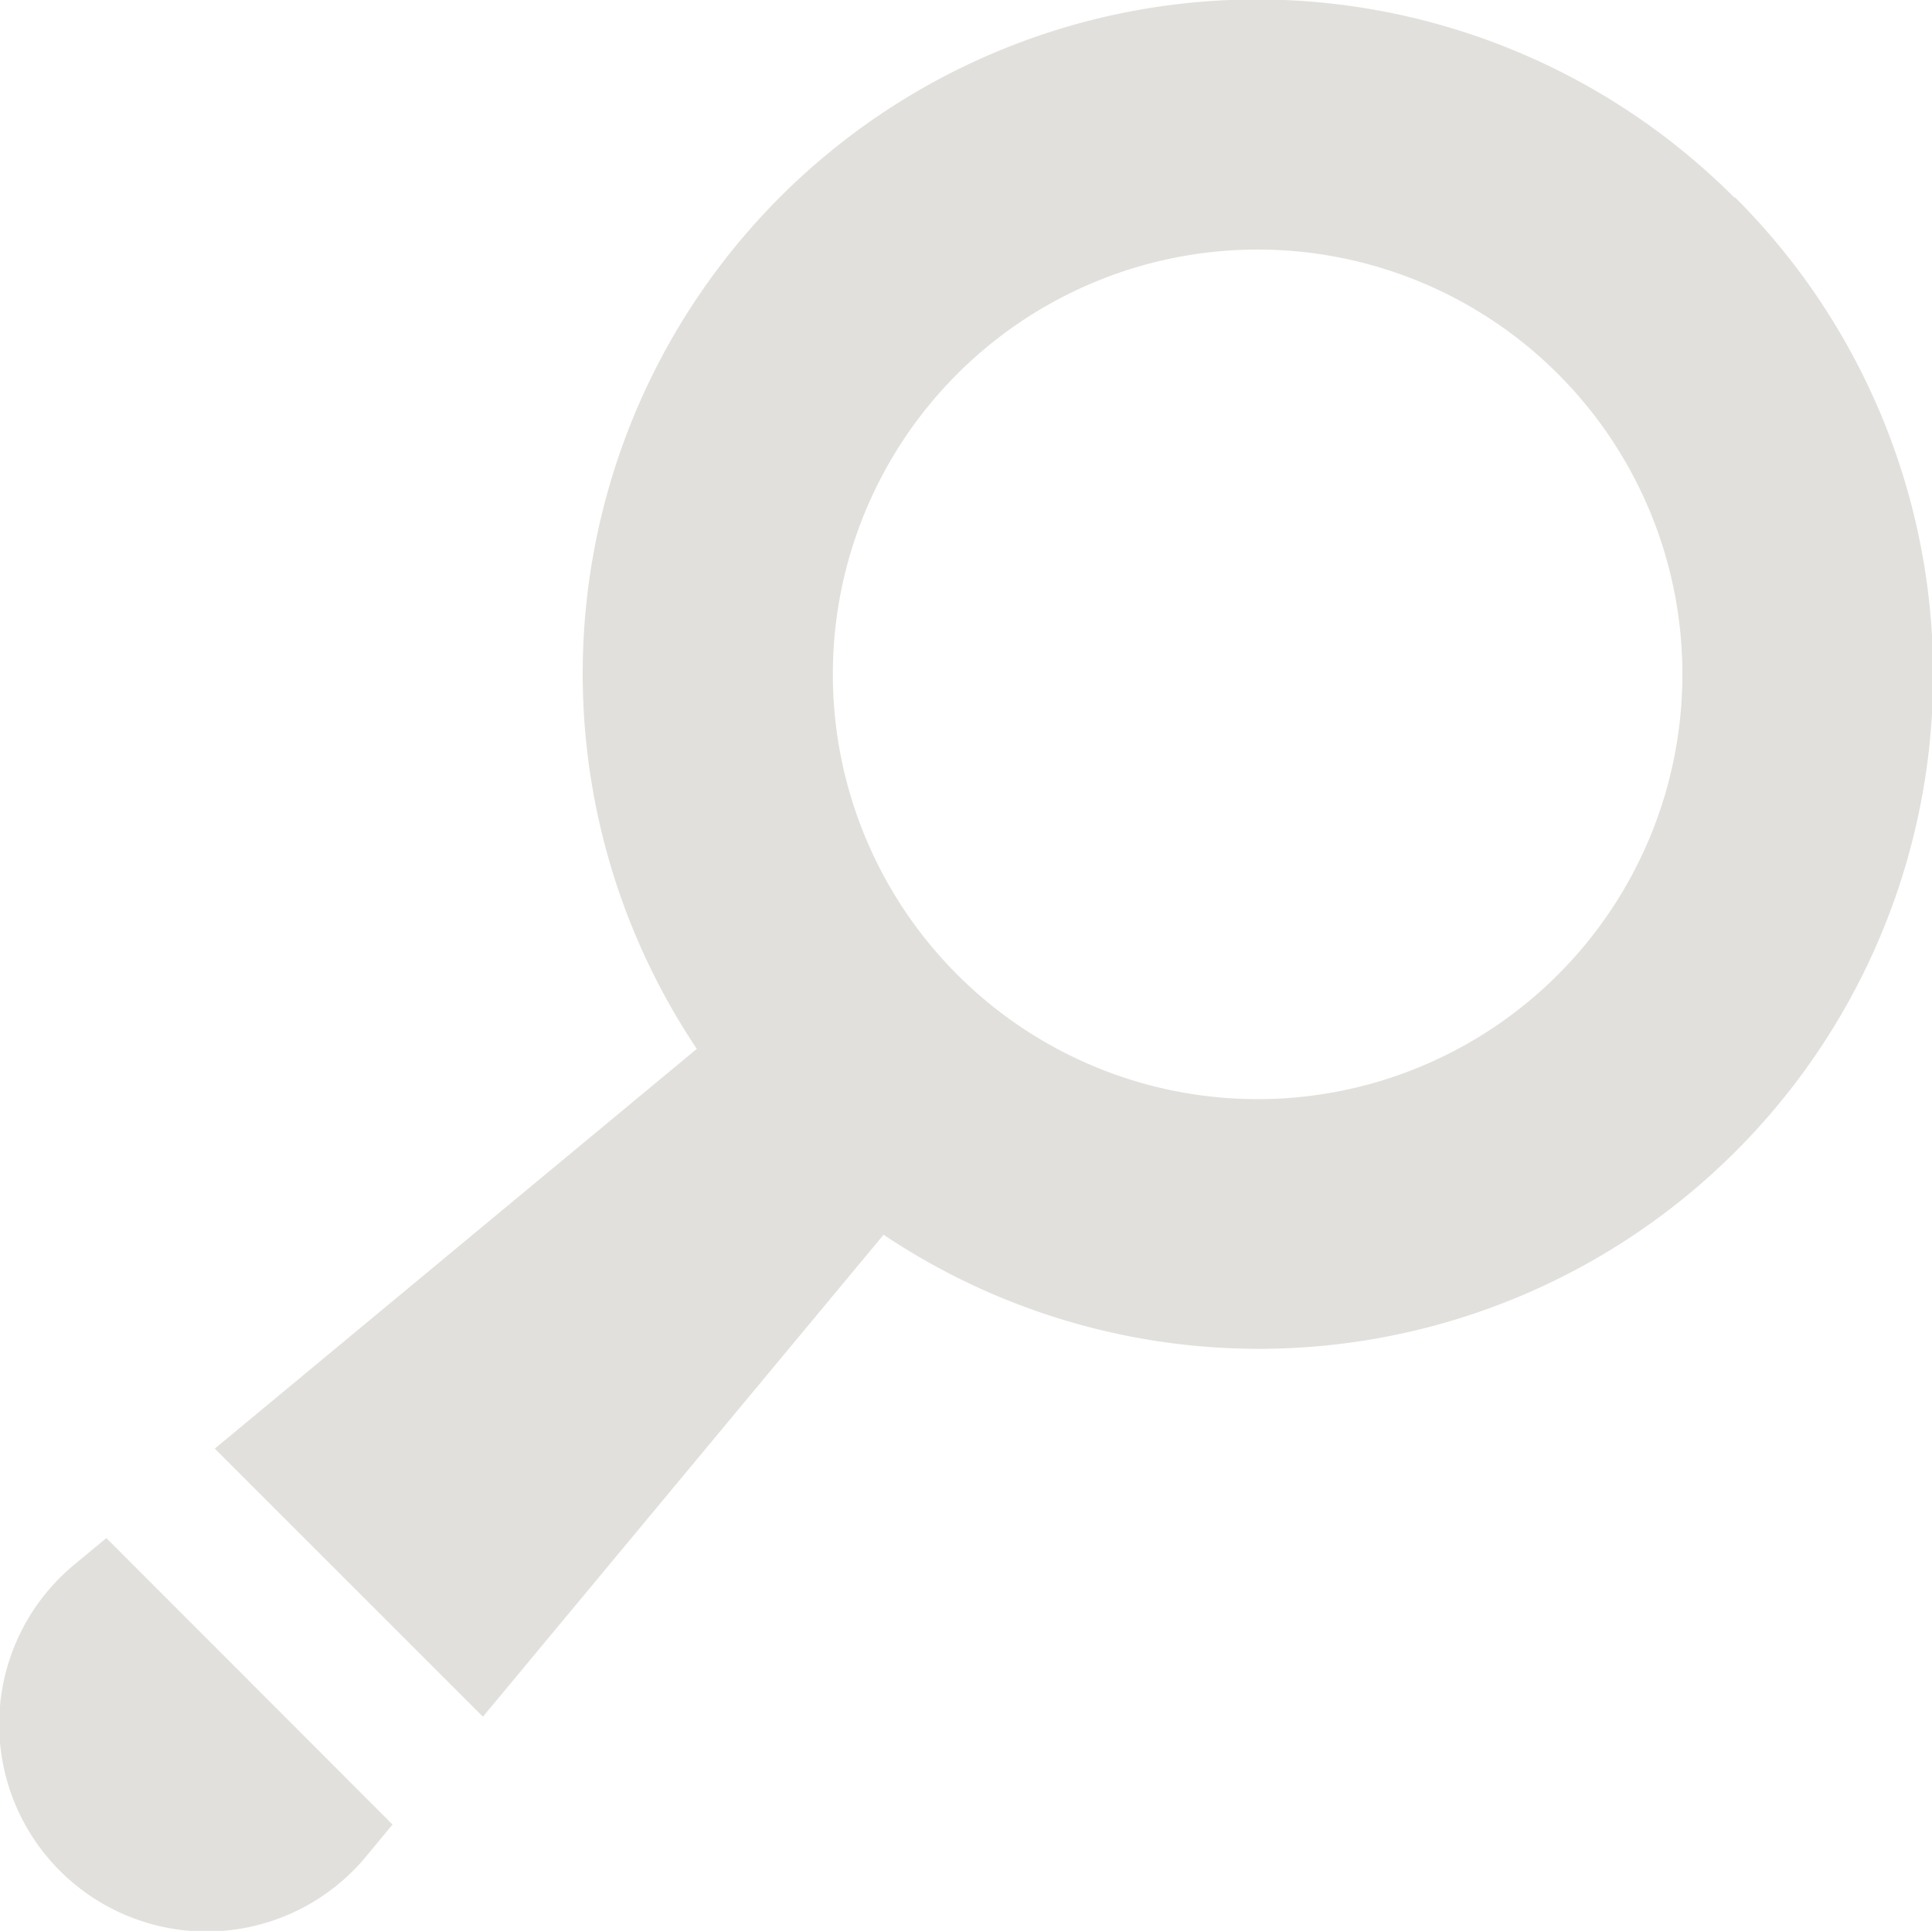
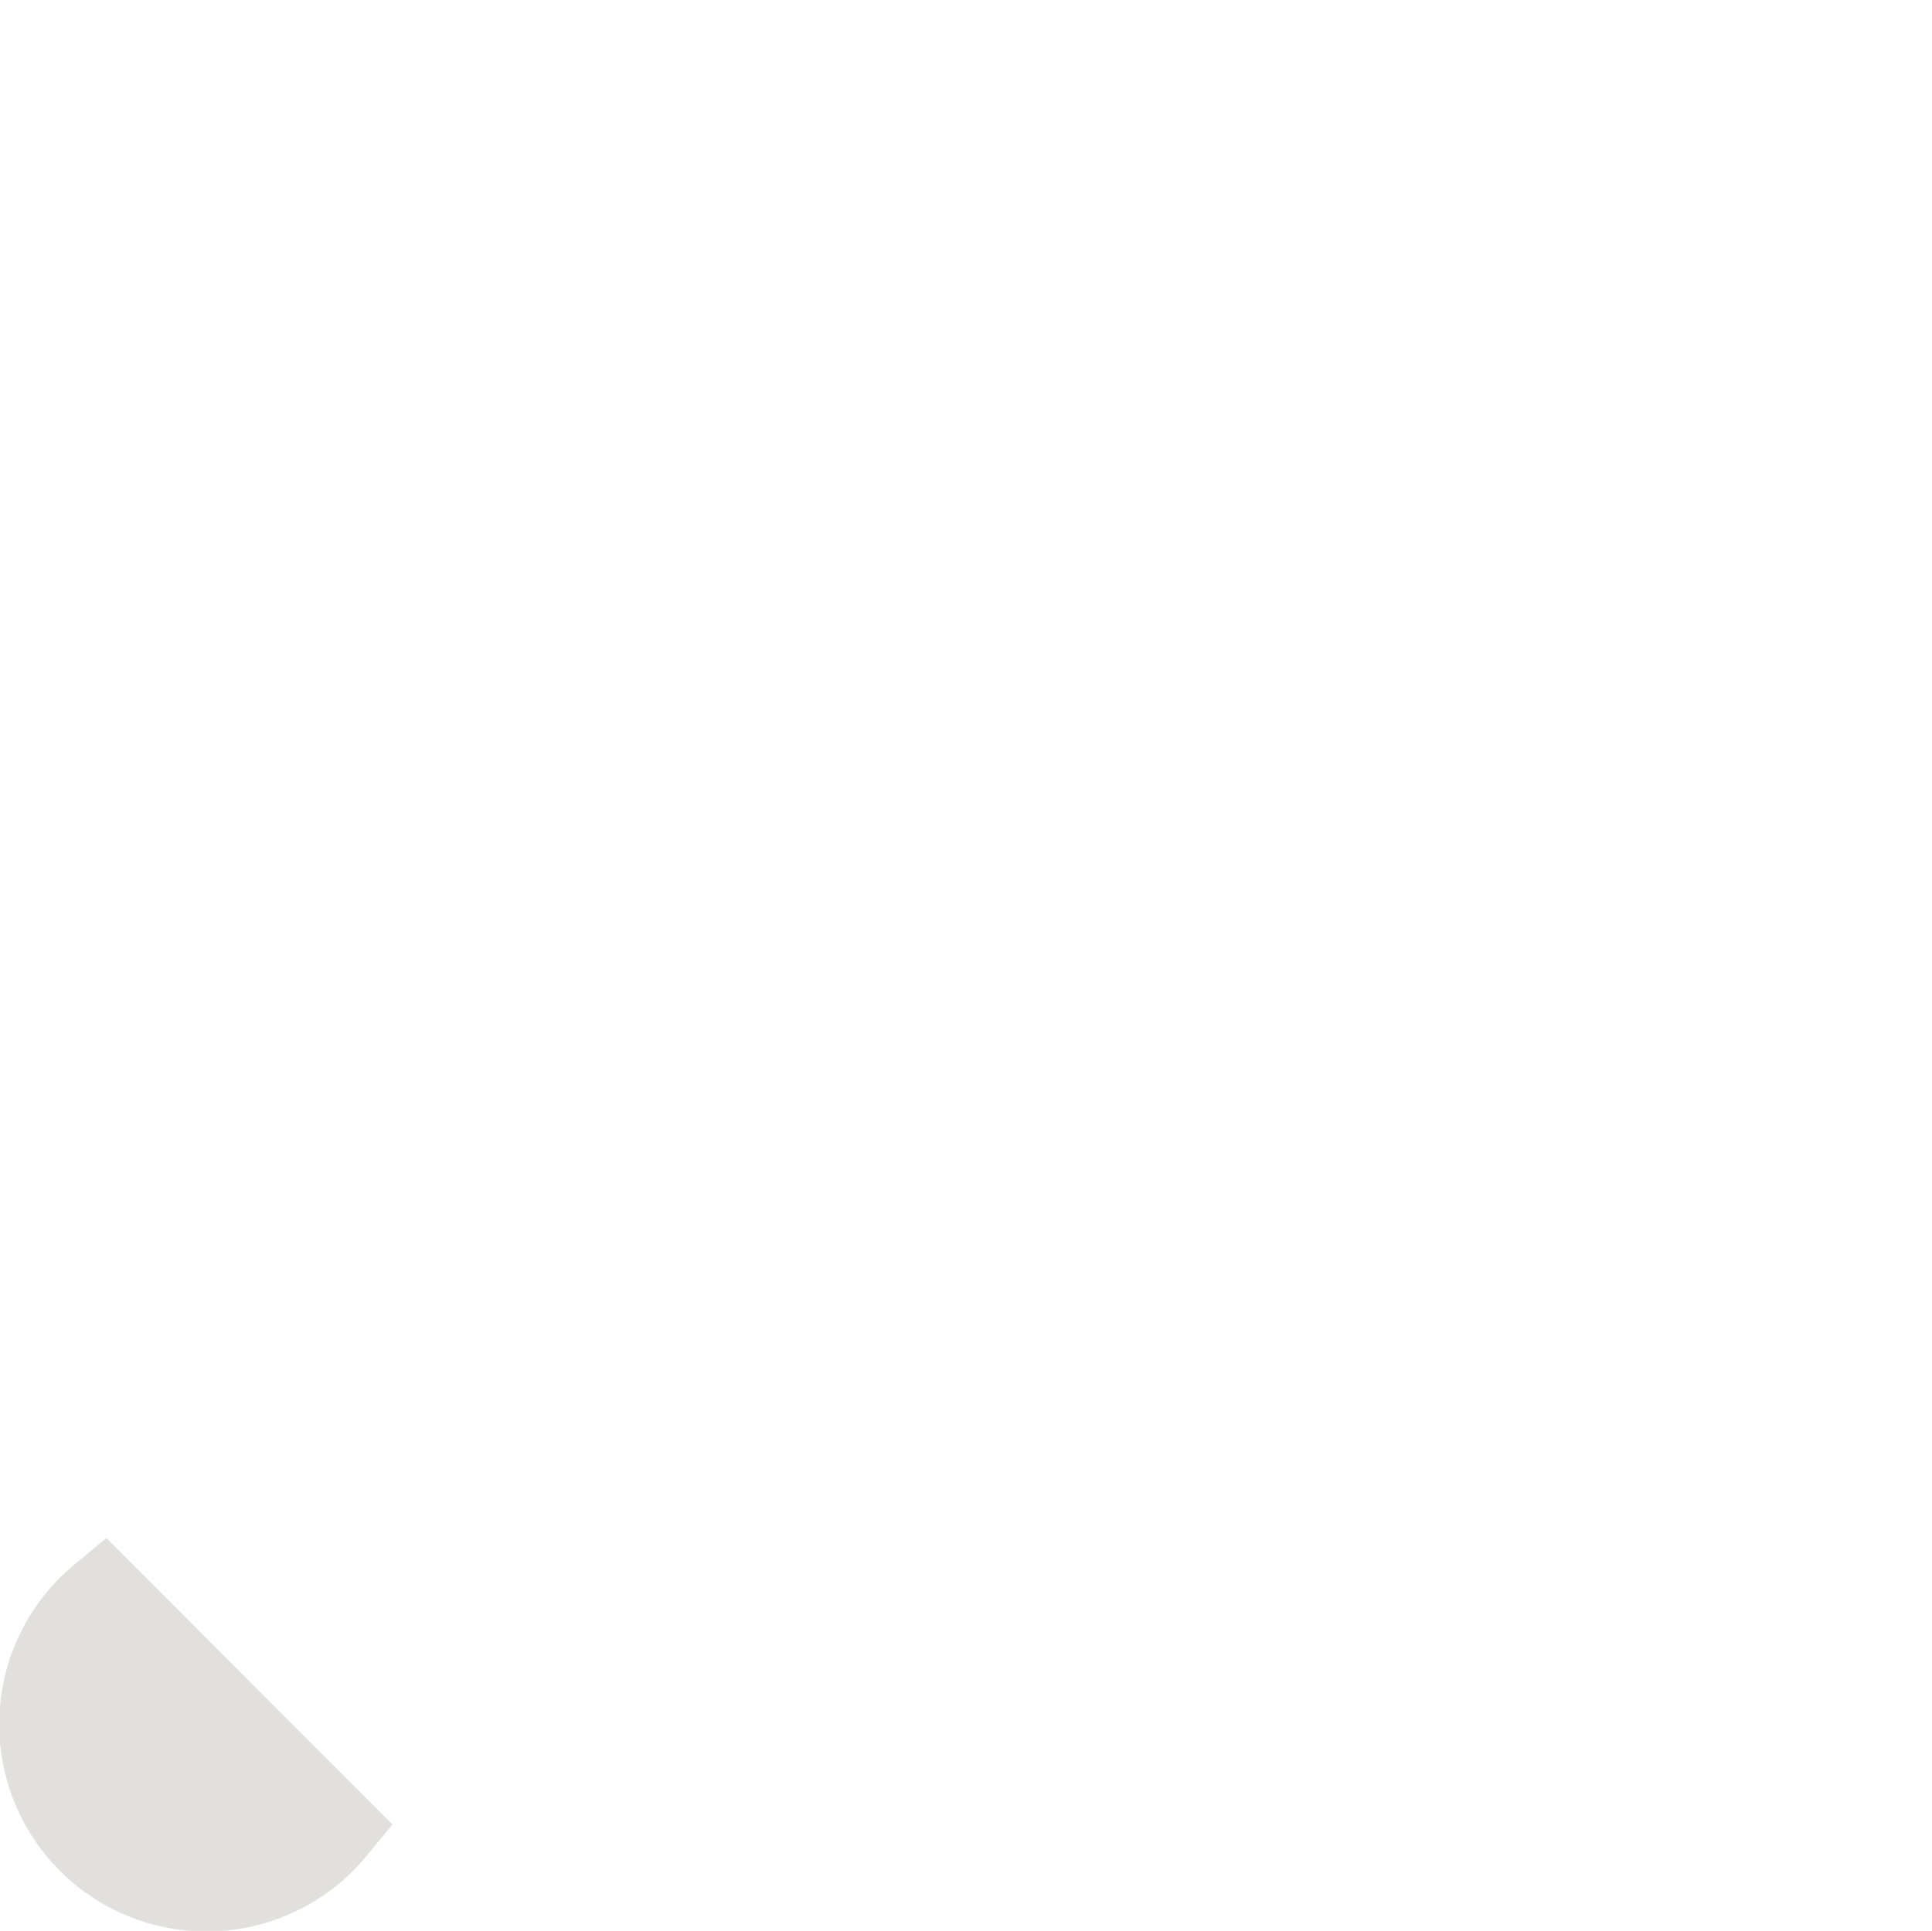
<svg xmlns="http://www.w3.org/2000/svg" id="Laag_1" data-name="Laag 1" viewBox="0 0 64.13 64.1">
  <g>
-     <path d="M287.15,352.39a22.38,22.38,0,0,0-34.44,28.26l-16,13.27,8.9,8.9,13.3-16a22.38,22.38,0,0,0,28.26-34.44Zm-25.8,25.79a14.1,14.1,0,1,1,19.95,0A14.09,14.09,0,0,1,261.35,378.18Z" transform="translate(-229.58 -345.83)" style="fill: #e2e0dc" />
    <path d="M242.61,406.4l-9.5-9.51-1.05.87a6.88,6.88,0,1,0,9.68,9.69Z" transform="translate(-229.58 -345.83)" style="fill: #e2e0dc" />
  </g>
</svg>